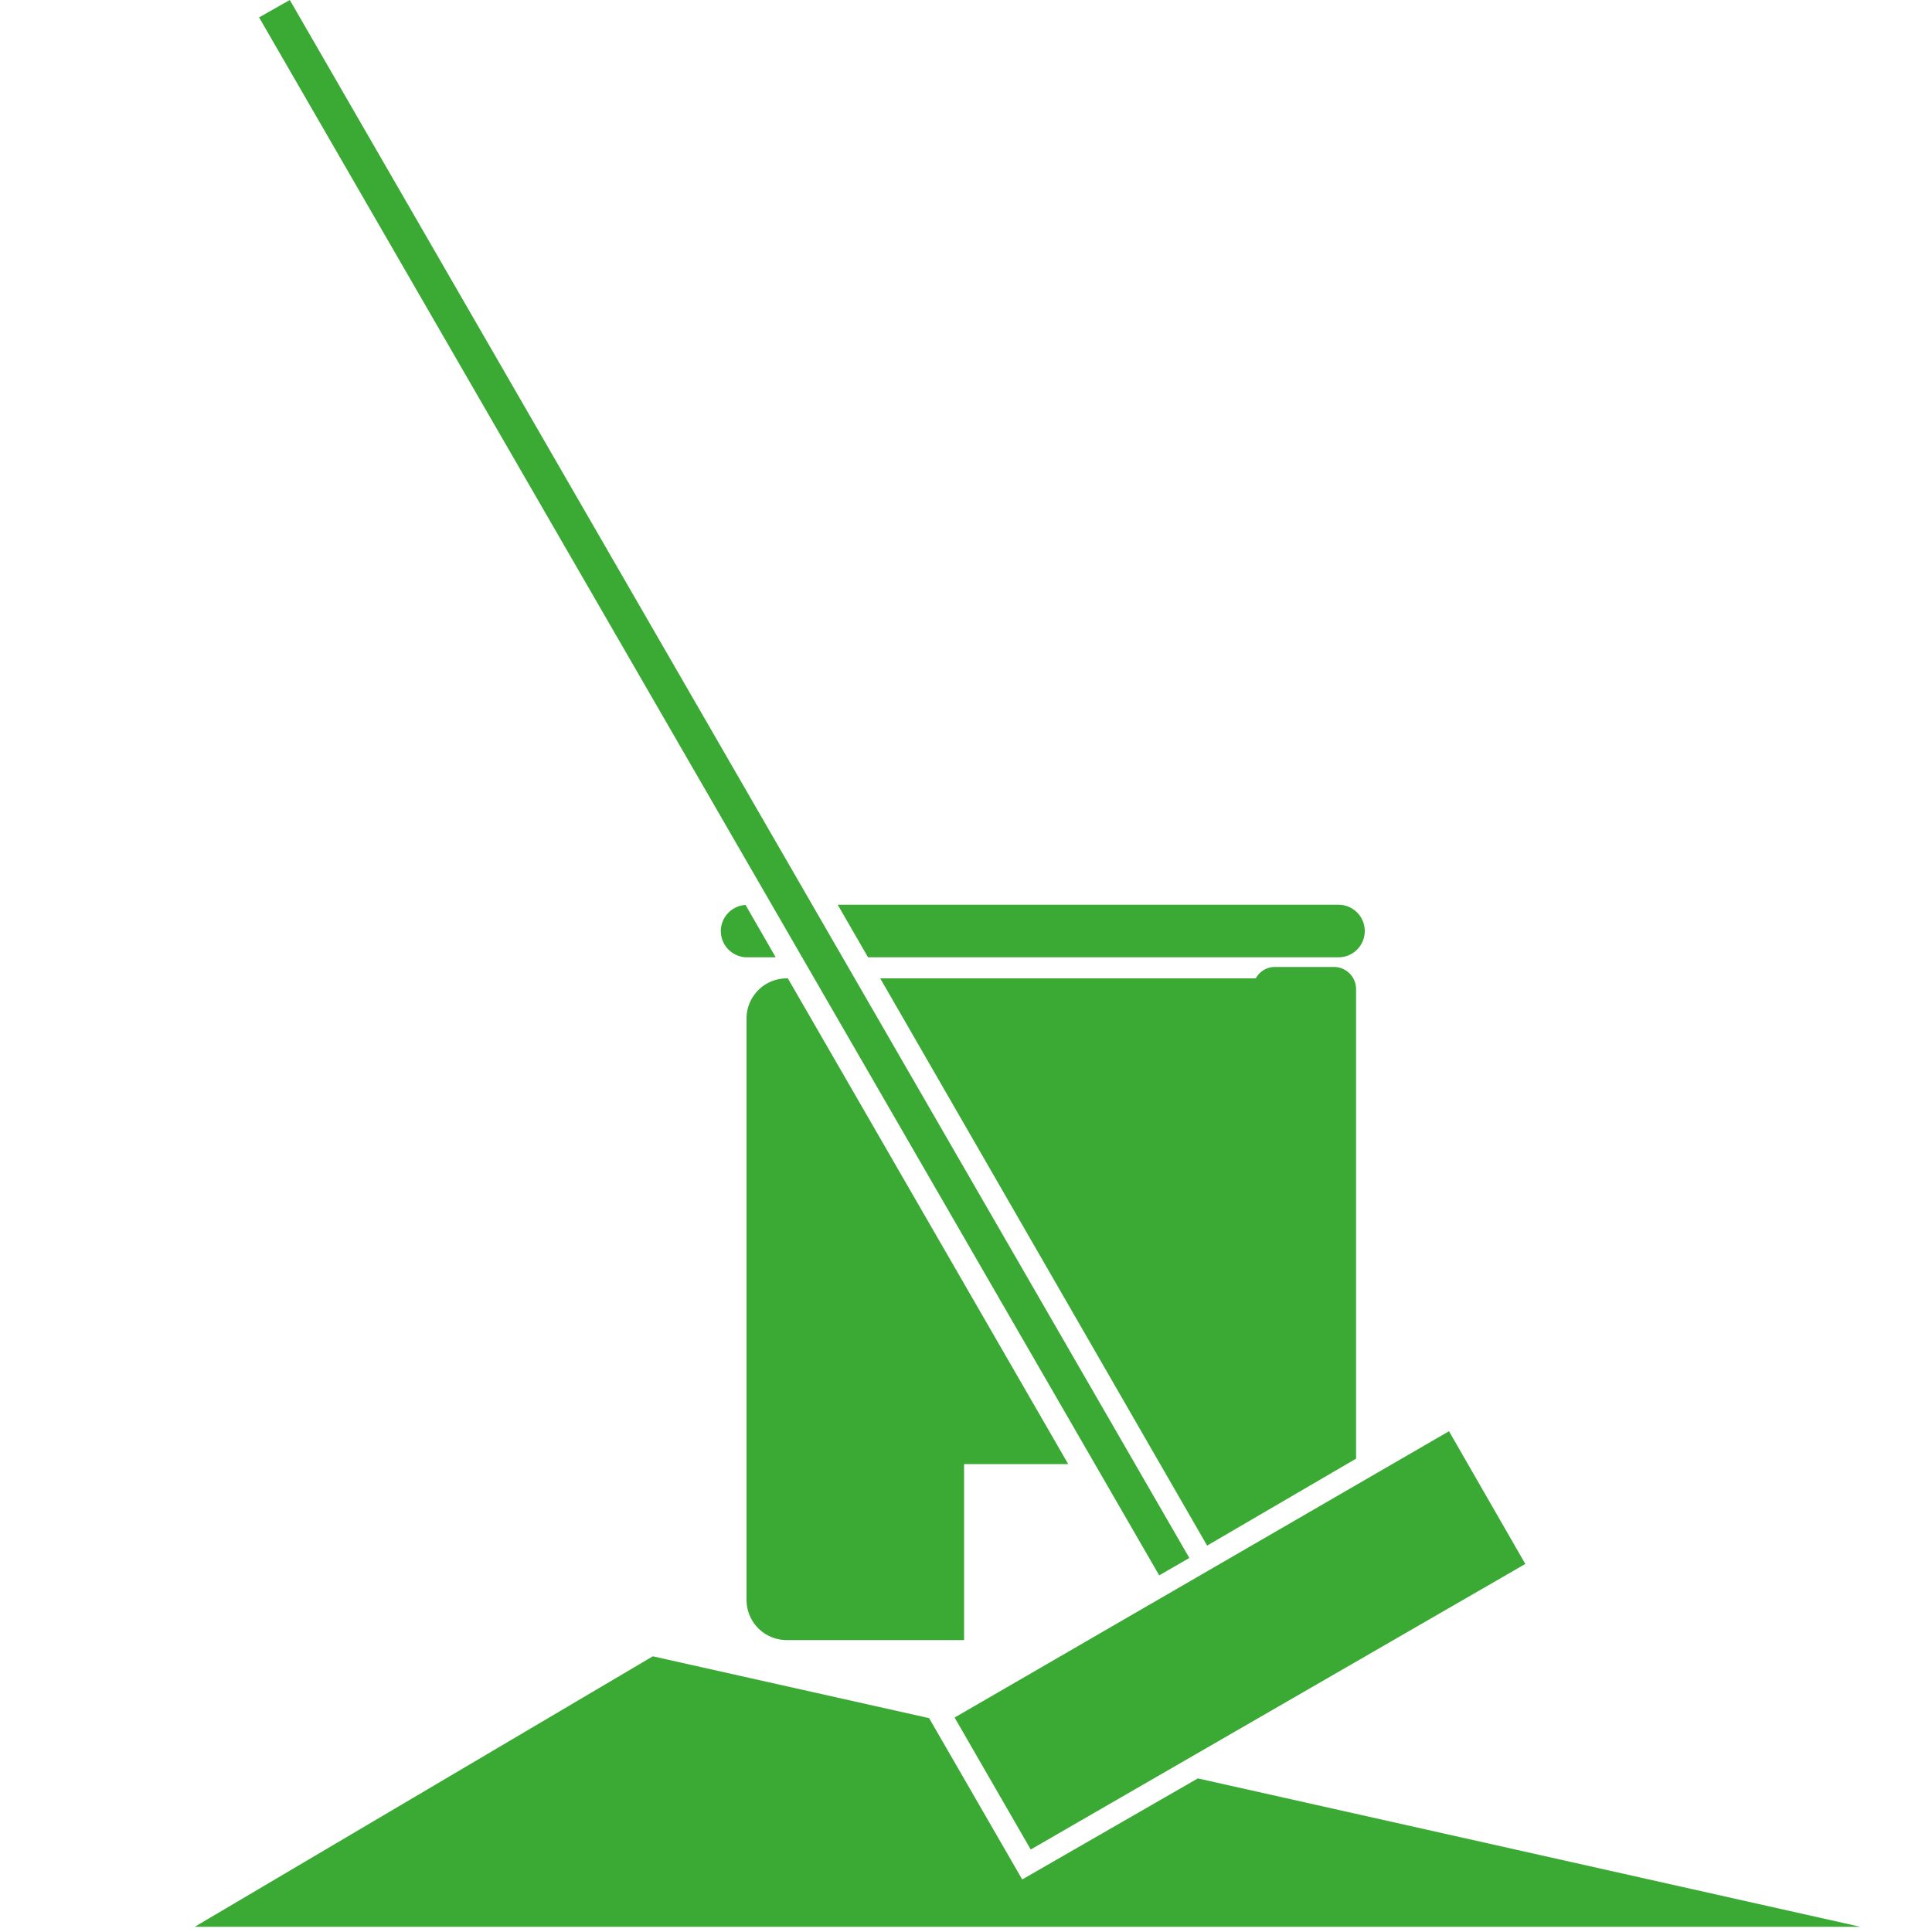
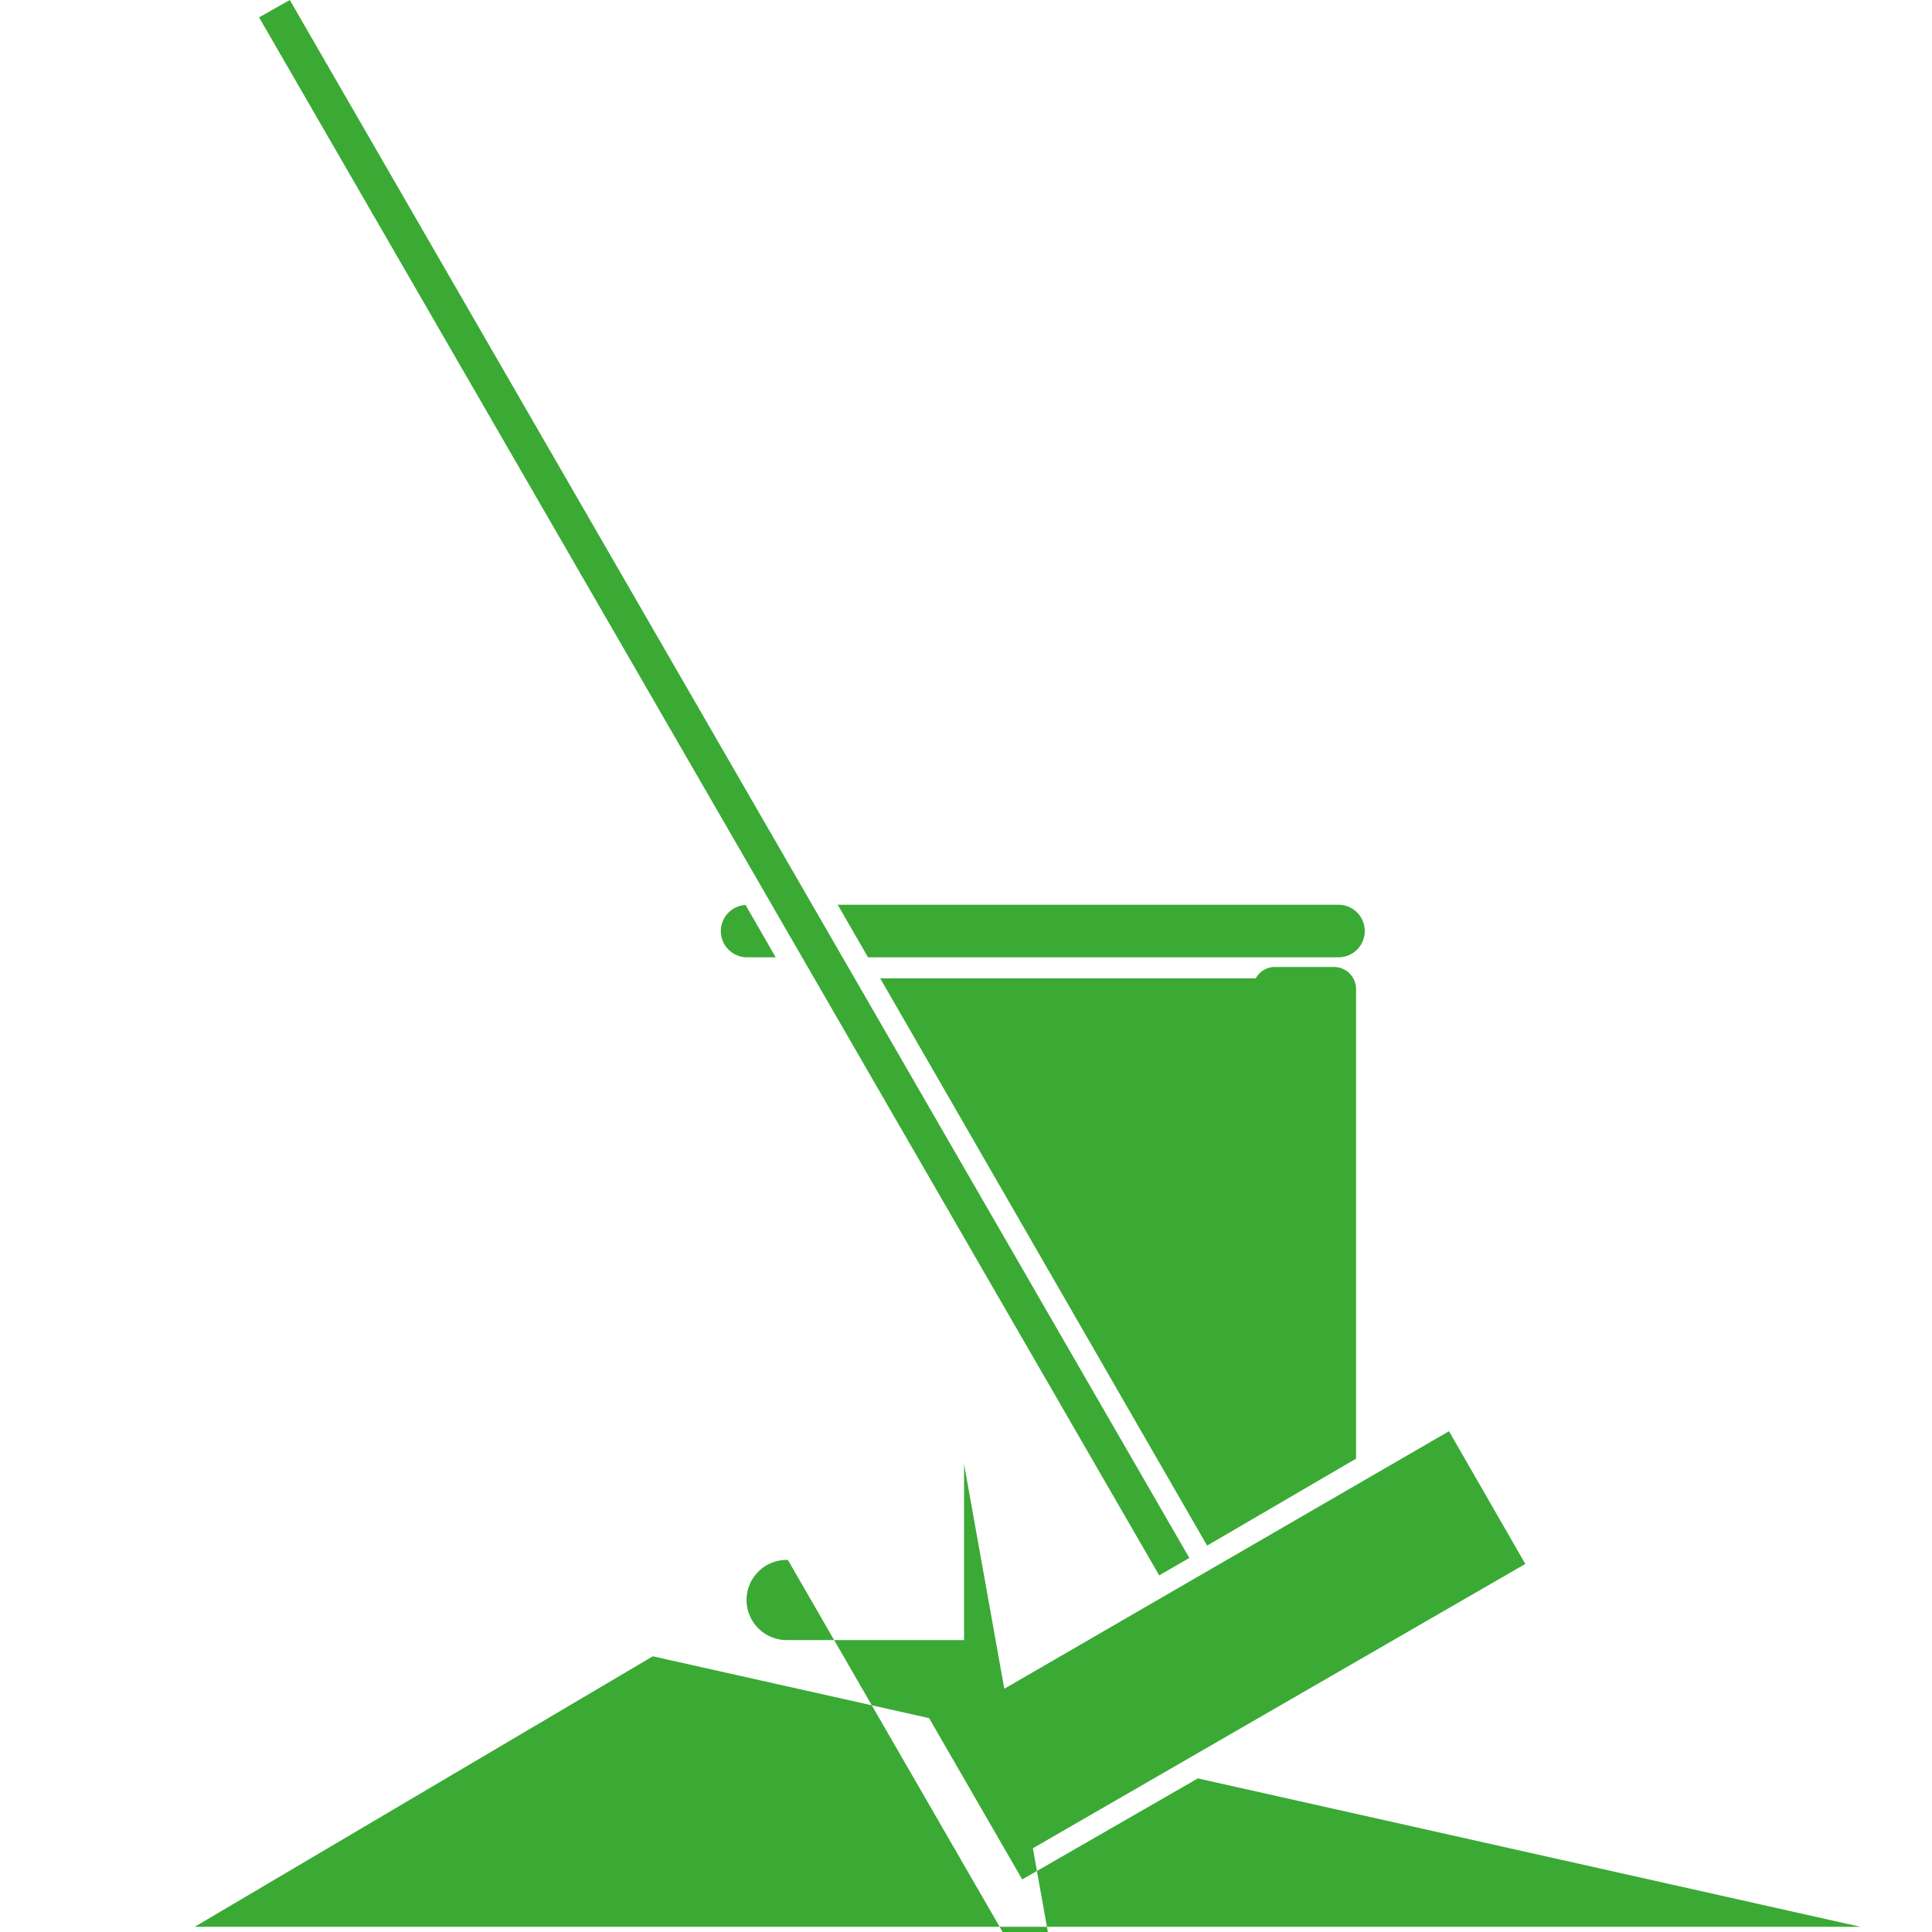
<svg xmlns="http://www.w3.org/2000/svg" viewBox="0 0 100 100">
-   <path d="m13.41.9 46.59 80.64 1.56-.9-46.56-80.64zm36 88 3.94 6.83 25.6-14.78-3.95-6.87zm-12.1-40.71a1.36 1.36 0 0 1 1.28-1.35l1.56 2.71h-1.48a1.36 1.36 0 0 1 -1.36-1.36zm12.59 27.59v9.11h-9.18a2.08 2.08 0 0 1 -2.08-2.08v-30.1a2.08 2.08 0 0 1 2.08-2.07h.06l14.51 25.14zm20.29-24.59v24.31l-7.71 4.5-16.92-29.36h19.44a1.12 1.12 0 0 1 1-.59h3.09a1.15 1.15 0 0 1 1.1 1.14zm26.1 48.54h-86.21l23.71-14 14.3 3.2 4.82 8.35 9.09-5.23zm-52.93-52.9h25.92a1.36 1.36 0 0 1 0 2.72h-24.35z" fill="#3aaa35" />
+   <path d="m13.41.9 46.59 80.64 1.56-.9-46.56-80.64zm36 88 3.94 6.83 25.6-14.78-3.95-6.87zm-12.1-40.71a1.36 1.36 0 0 1 1.28-1.35l1.56 2.71h-1.48a1.36 1.36 0 0 1 -1.36-1.36zm12.59 27.59v9.11h-9.18a2.08 2.08 0 0 1 -2.08-2.08a2.08 2.08 0 0 1 2.08-2.07h.06l14.51 25.14zm20.29-24.59v24.31l-7.71 4.5-16.92-29.36h19.44a1.12 1.12 0 0 1 1-.59h3.09a1.15 1.15 0 0 1 1.1 1.14zm26.1 48.54h-86.21l23.71-14 14.3 3.2 4.82 8.35 9.09-5.23zm-52.93-52.9h25.92a1.36 1.36 0 0 1 0 2.72h-24.35z" fill="#3aaa35" />
</svg>